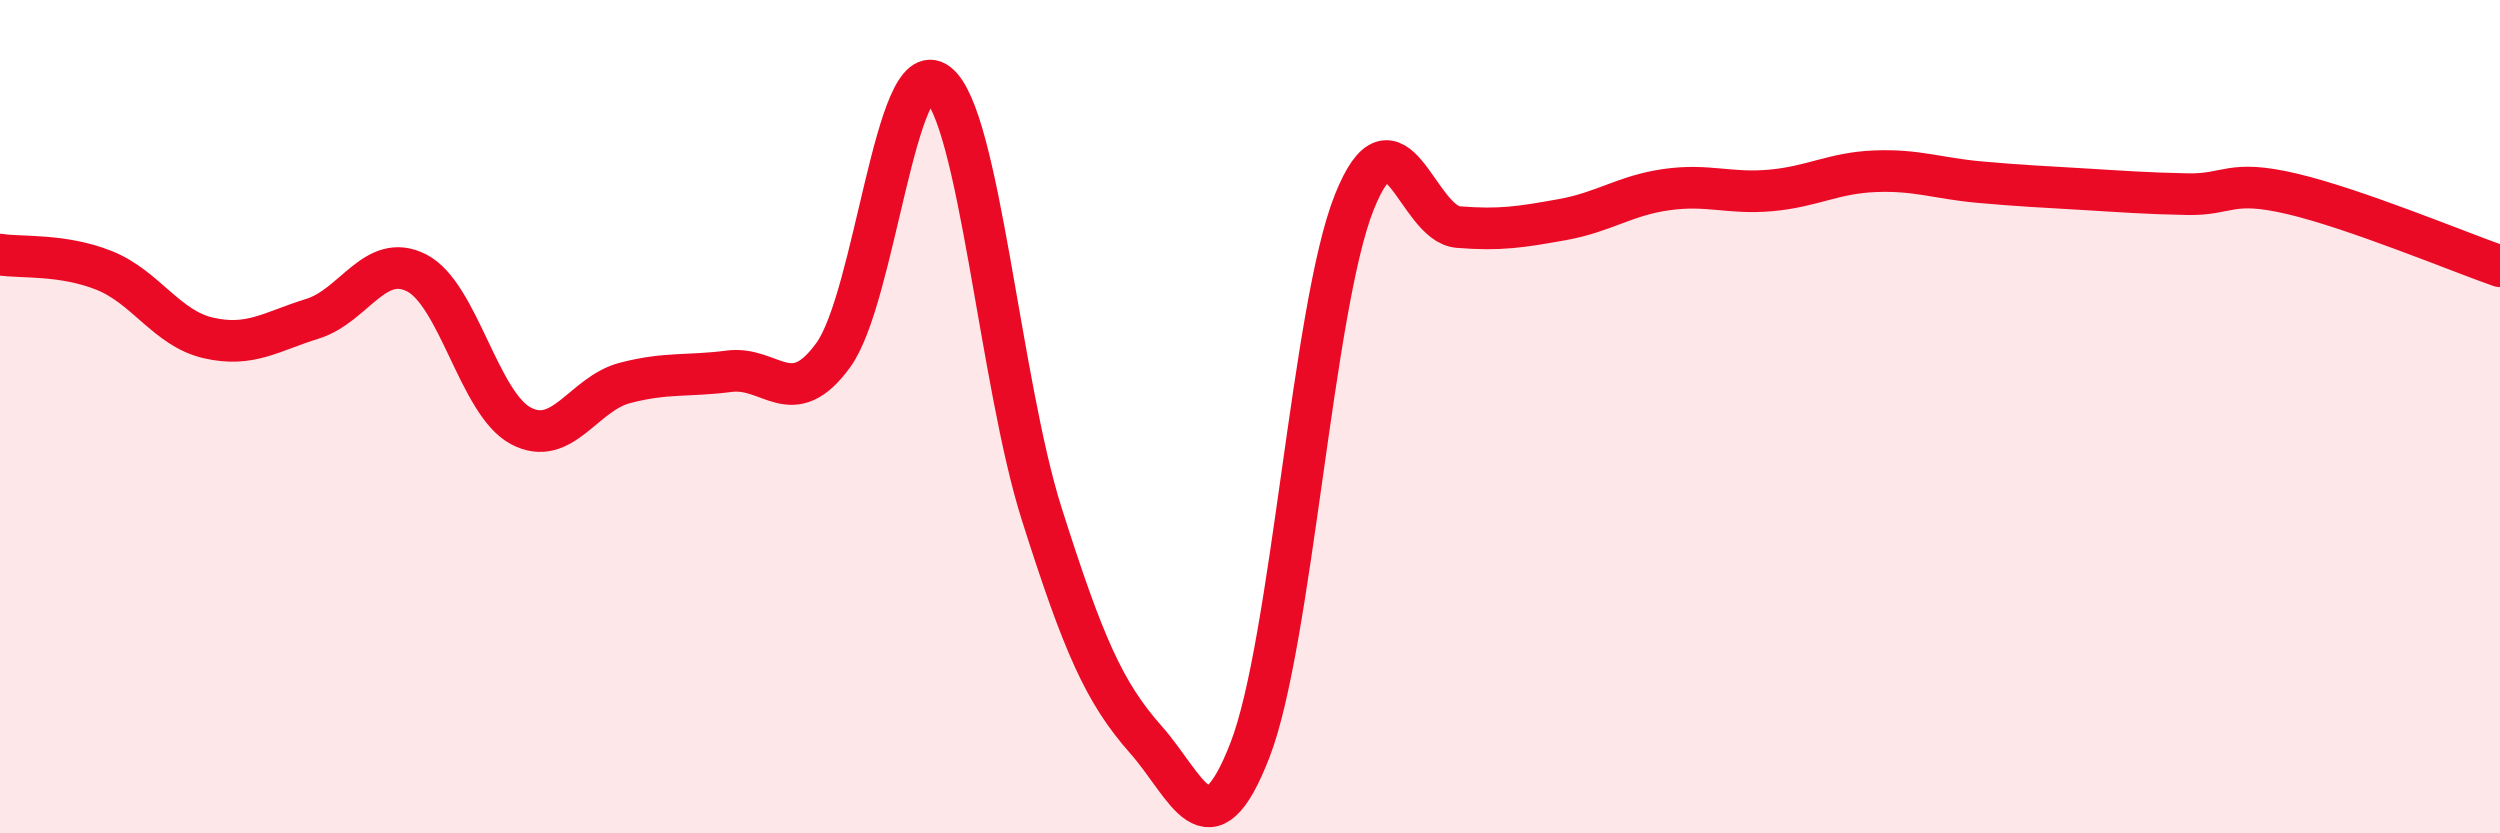
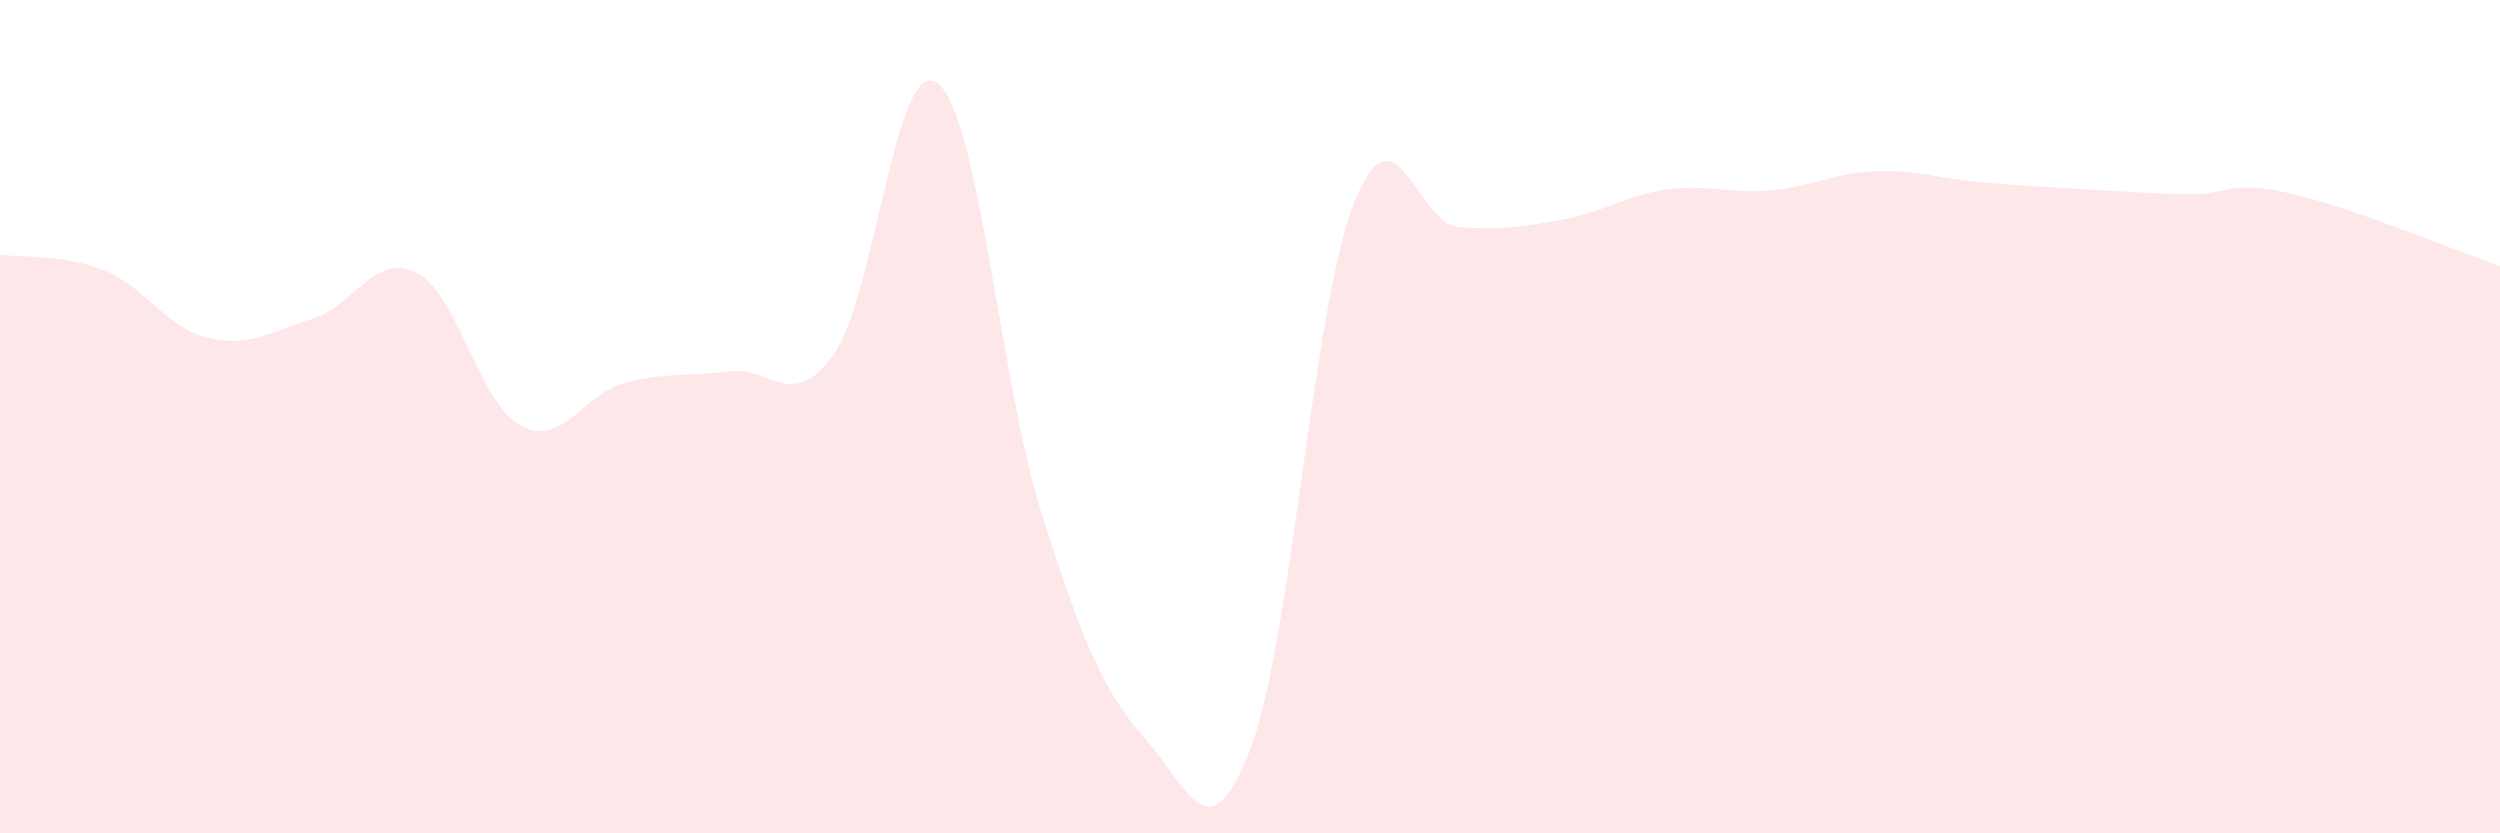
<svg xmlns="http://www.w3.org/2000/svg" width="60" height="20" viewBox="0 0 60 20">
  <path d="M 0,6.11 C 0.5,6.19 1.5,6.09 2.5,6.49 C 3.5,6.89 4,7.88 5,8.11 C 6,8.34 6.5,7.96 7.5,7.65 C 8.5,7.34 9,6.04 10,6.55 C 11,7.06 11.5,9.69 12.5,10.22 C 13.5,10.75 14,9.45 15,9.19 C 16,8.93 16.5,9.04 17.5,8.91 C 18.5,8.78 19,9.9 20,8.52 C 21,7.14 21.5,1.24 22.5,2 C 23.5,2.76 24,9.18 25,12.33 C 26,15.48 26.5,16.62 27.5,17.75 C 28.5,18.88 29,20.58 30,18 C 31,15.42 31.5,7.37 32.5,4.86 C 33.5,2.35 34,5.37 35,5.45 C 36,5.53 36.5,5.45 37.5,5.27 C 38.5,5.09 39,4.69 40,4.55 C 41,4.41 41.5,4.66 42.5,4.57 C 43.5,4.48 44,4.15 45,4.11 C 46,4.07 46.5,4.28 47.5,4.37 C 48.5,4.46 49,4.48 50,4.54 C 51,4.6 51.5,4.64 52.5,4.66 C 53.5,4.68 53.5,4.3 55,4.65 C 56.5,5 59,6.04 60,6.39L60 20L0 20Z" fill="#EB0A25" opacity="0.1" stroke-linecap="round" stroke-linejoin="round" />
-   <path d="M 0,6.11 C 0.5,6.19 1.5,6.09 2.5,6.49 C 3.5,6.89 4,7.88 5,8.11 C 6,8.34 6.5,7.96 7.5,7.65 C 8.5,7.34 9,6.04 10,6.55 C 11,7.06 11.5,9.69 12.5,10.22 C 13.5,10.75 14,9.45 15,9.19 C 16,8.93 16.5,9.04 17.5,8.91 C 18.5,8.78 19,9.9 20,8.52 C 21,7.14 21.5,1.24 22.5,2 C 23.5,2.76 24,9.18 25,12.33 C 26,15.48 26.5,16.62 27.5,17.75 C 28.5,18.88 29,20.58 30,18 C 31,15.42 31.5,7.37 32.5,4.86 C 33.5,2.35 34,5.37 35,5.45 C 36,5.53 36.5,5.45 37.5,5.27 C 38.5,5.09 39,4.69 40,4.55 C 41,4.41 41.5,4.66 42.5,4.57 C 43.5,4.48 44,4.15 45,4.11 C 46,4.07 46.5,4.28 47.5,4.37 C 48.5,4.46 49,4.48 50,4.54 C 51,4.6 51.5,4.64 52.5,4.66 C 53.5,4.68 53.5,4.3 55,4.65 C 56.5,5 59,6.04 60,6.39" stroke="#EB0A25" stroke-width="1" fill="none" stroke-linecap="round" stroke-linejoin="round" />
</svg>